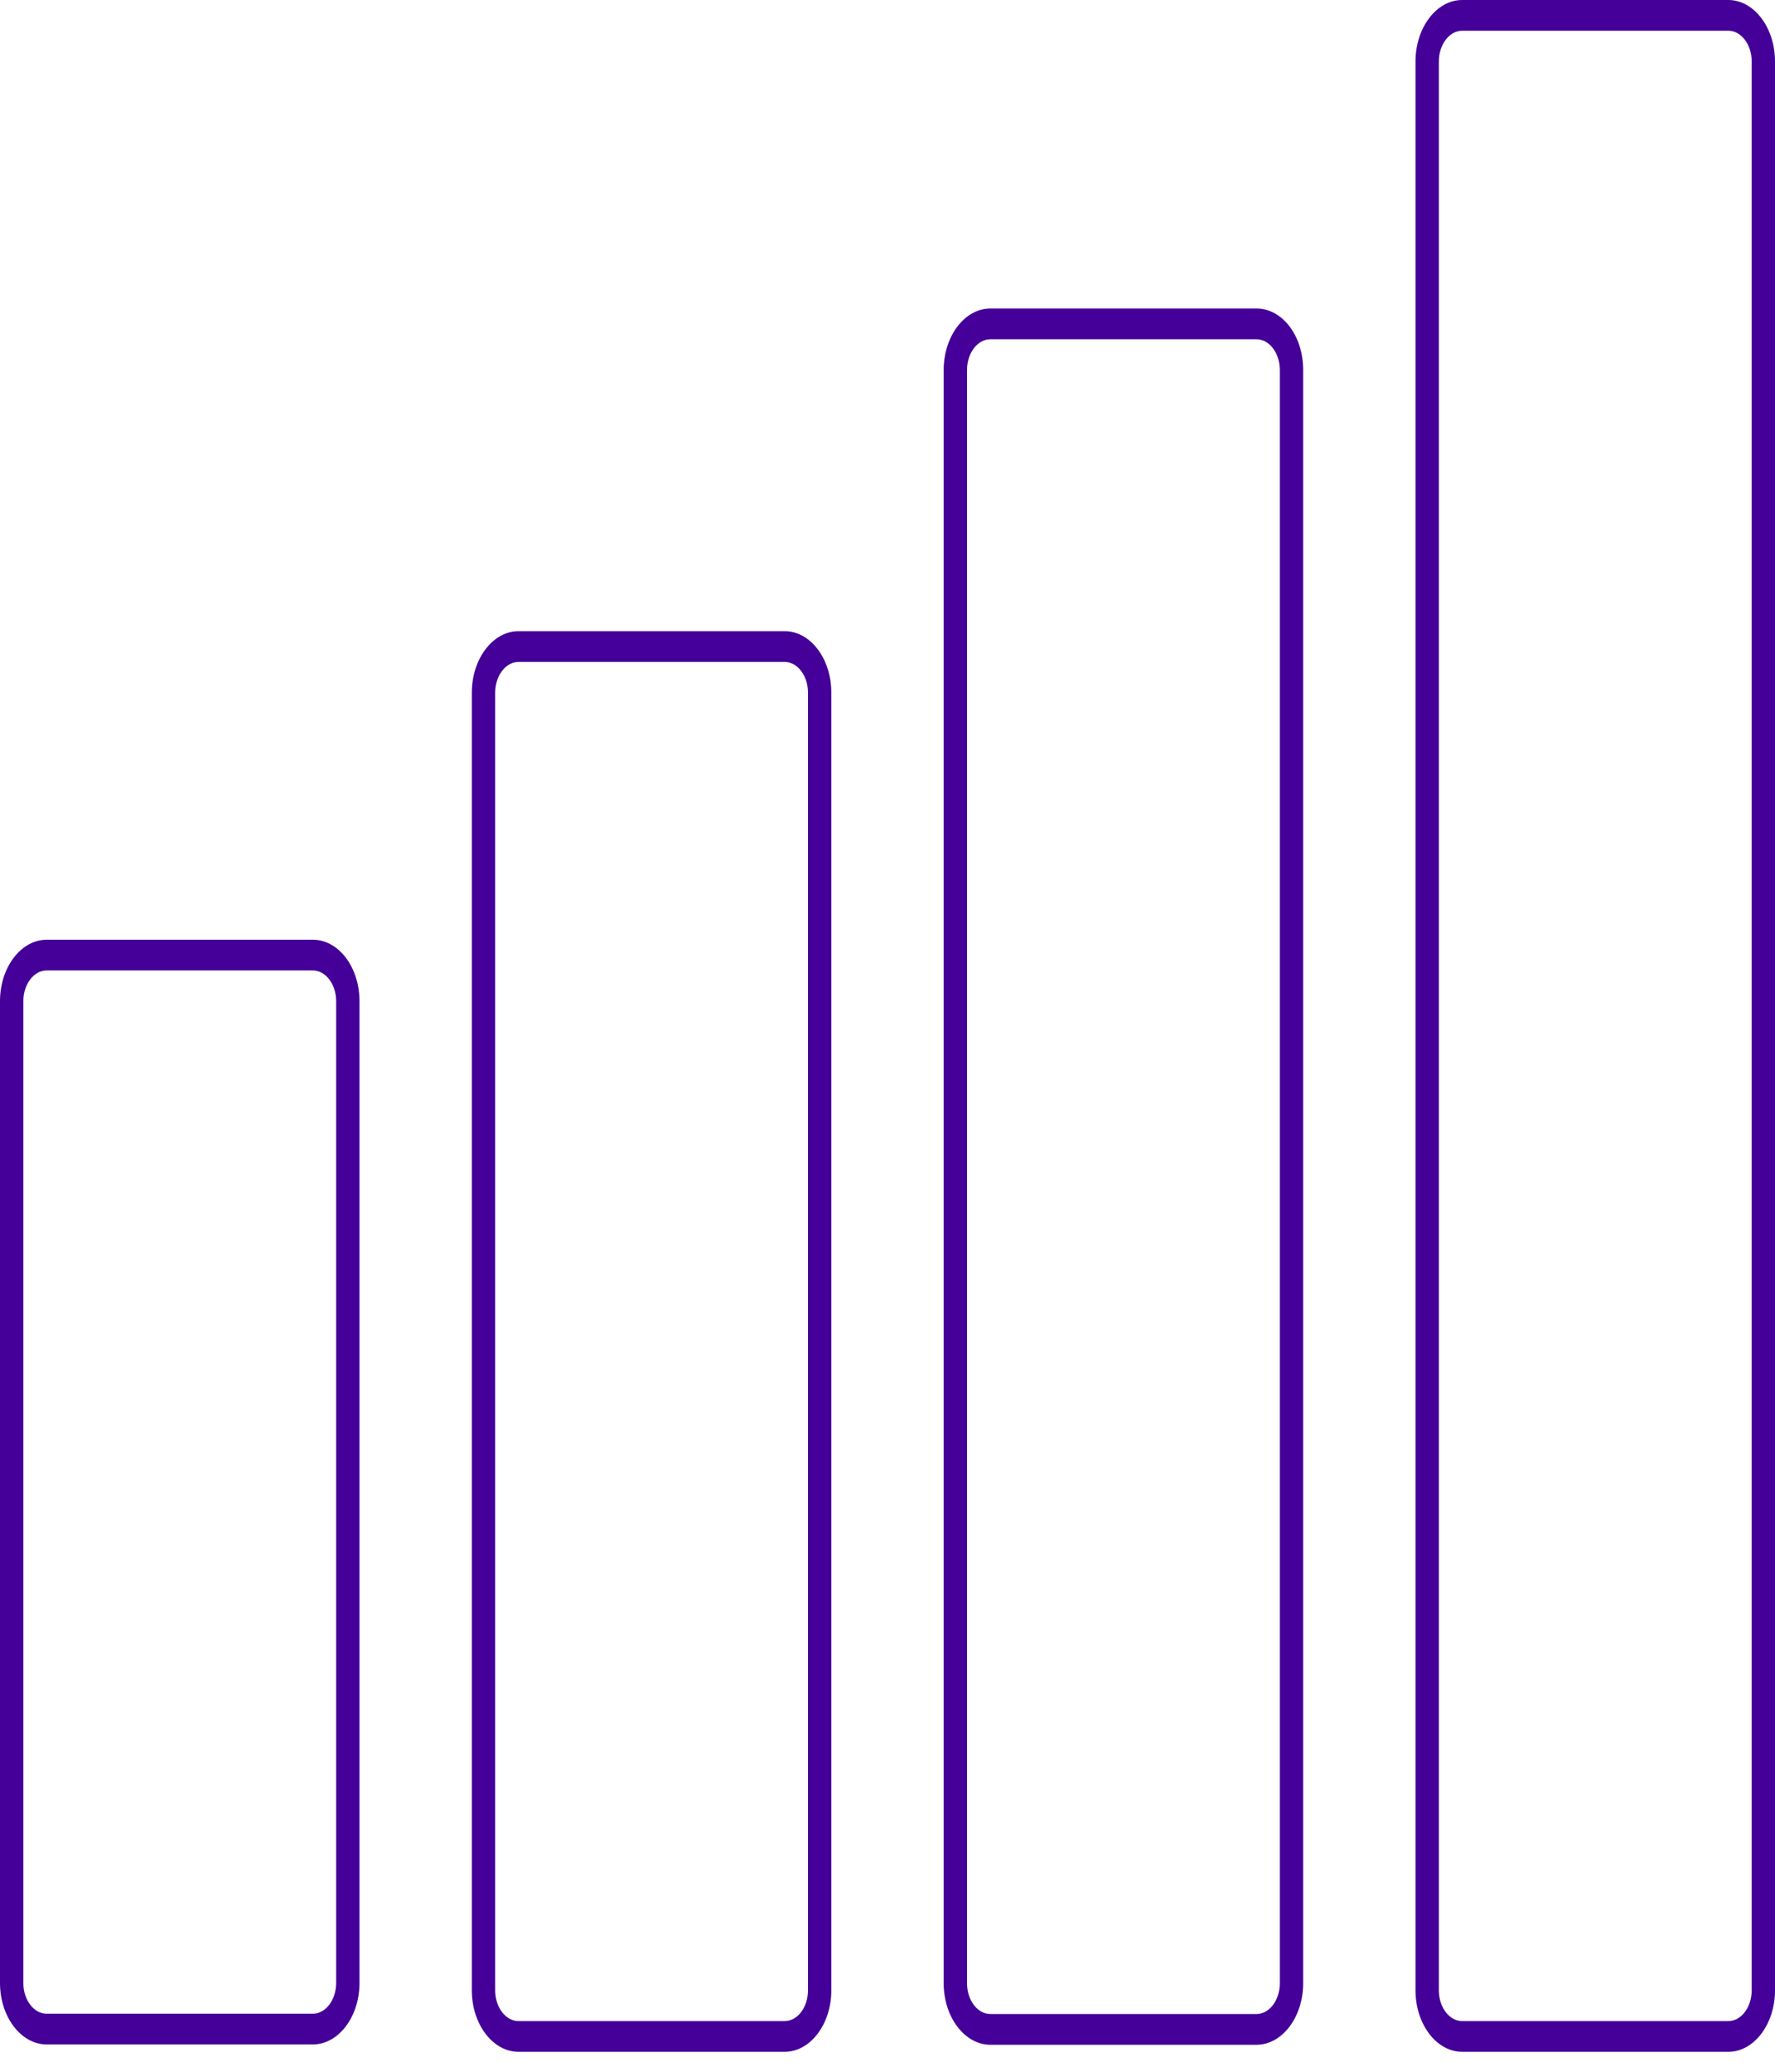
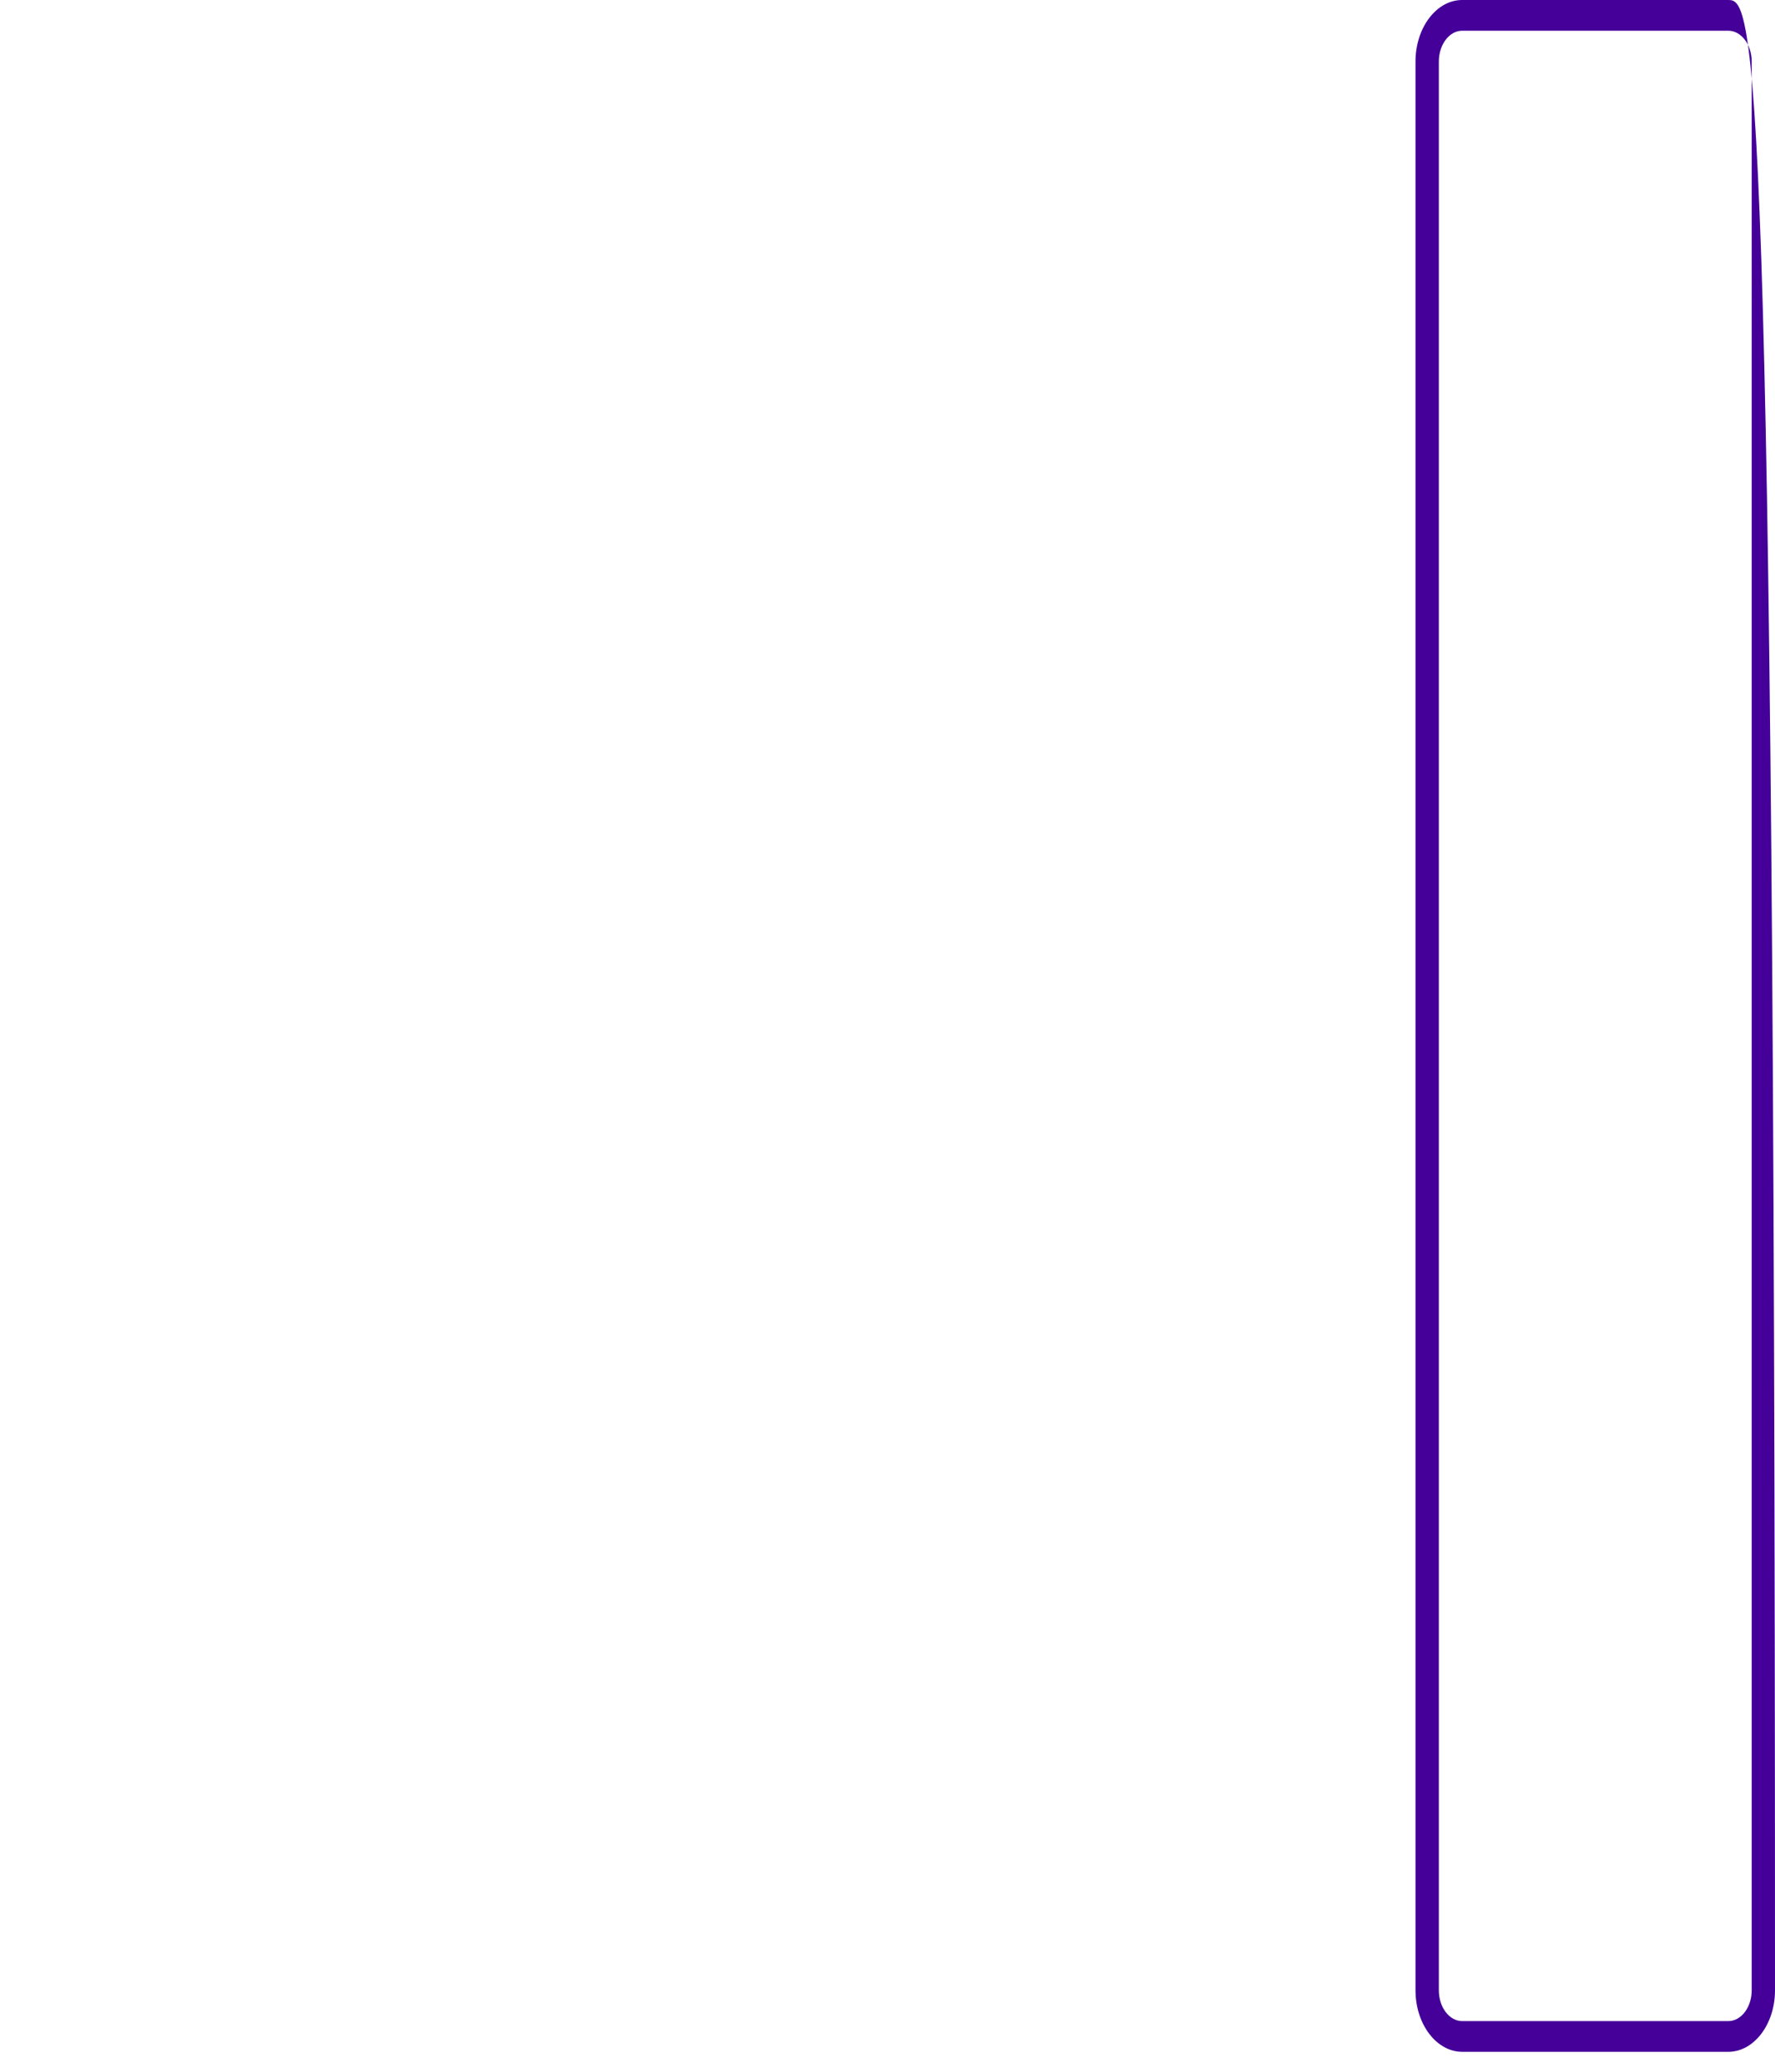
<svg xmlns="http://www.w3.org/2000/svg" width="60" height="70" viewBox="0 0 60 70" fill="none">
-   <path d="M10.575 32.789C11.008 32.789 11.363 33.256 11.363 33.827V67.001C11.363 67.572 11.008 68.039 10.575 68.039H1.577C1.143 68.039 0.789 67.572 0.789 67.001V33.827C0.789 33.256 1.143 32.789 1.577 32.789H10.575ZM10.575 31.751H1.577C0.71 31.751 0 32.685 0 33.827V67.001C0 68.143 0.71 69.077 1.577 69.077H10.575C11.442 69.077 12.152 68.143 12.152 67.001V33.827C12.152 32.685 11.45 31.751 10.575 31.751Z" fill="#440099" />
-   <path d="M26.524 22.365C26.958 22.365 27.312 22.832 27.312 23.403V67.25C27.312 67.821 26.958 68.288 26.524 68.288H17.526C17.093 68.288 16.738 67.821 16.738 67.25V23.403C16.738 22.832 17.093 22.365 17.526 22.365H26.524ZM26.524 21.326H17.526C16.659 21.326 15.949 22.261 15.949 23.403V67.25C15.949 68.392 16.659 69.326 17.526 69.326H26.524C27.391 69.326 28.101 68.392 28.101 67.25V23.403C28.101 22.25 27.391 21.326 26.524 21.326Z" fill="#440099" />
-   <path d="M42.474 11.463C42.907 11.463 43.262 11.93 43.262 12.501V67.011C43.262 67.582 42.907 68.049 42.474 68.049H33.476C33.042 68.049 32.688 67.582 32.688 67.011V12.501C32.688 11.93 33.042 11.463 33.476 11.463H42.474ZM42.474 10.424H33.476C32.609 10.424 31.899 11.359 31.899 12.501V67.011C31.899 68.153 32.609 69.088 33.476 69.088H42.474C43.341 69.088 44.051 68.153 44.051 67.011V12.501C44.051 11.348 43.349 10.424 42.474 10.424Z" fill="#440099" />
-   <path d="M58.423 1.038C58.857 1.038 59.212 1.506 59.212 2.077V67.25C59.212 67.821 58.857 68.288 58.423 68.288H49.425C48.992 68.288 48.637 67.821 48.637 67.25V2.077C48.637 1.506 48.992 1.038 49.425 1.038H58.423ZM58.423 0H49.425C48.558 0 47.848 0.934 47.848 2.077V67.25C47.848 68.392 48.558 69.326 49.425 69.326H58.423C59.29 69.326 60 68.392 60 67.25V2.077C60 0.934 59.29 0 58.423 0Z" fill="#440099" />
+   <path d="M58.423 1.038C58.857 1.038 59.212 1.506 59.212 2.077V67.25C59.212 67.821 58.857 68.288 58.423 68.288H49.425C48.992 68.288 48.637 67.821 48.637 67.25V2.077C48.637 1.506 48.992 1.038 49.425 1.038H58.423ZM58.423 0H49.425C48.558 0 47.848 0.934 47.848 2.077V67.25C47.848 68.392 48.558 69.326 49.425 69.326H58.423C59.29 69.326 60 68.392 60 67.25C60 0.934 59.29 0 58.423 0Z" fill="#440099" />
</svg>